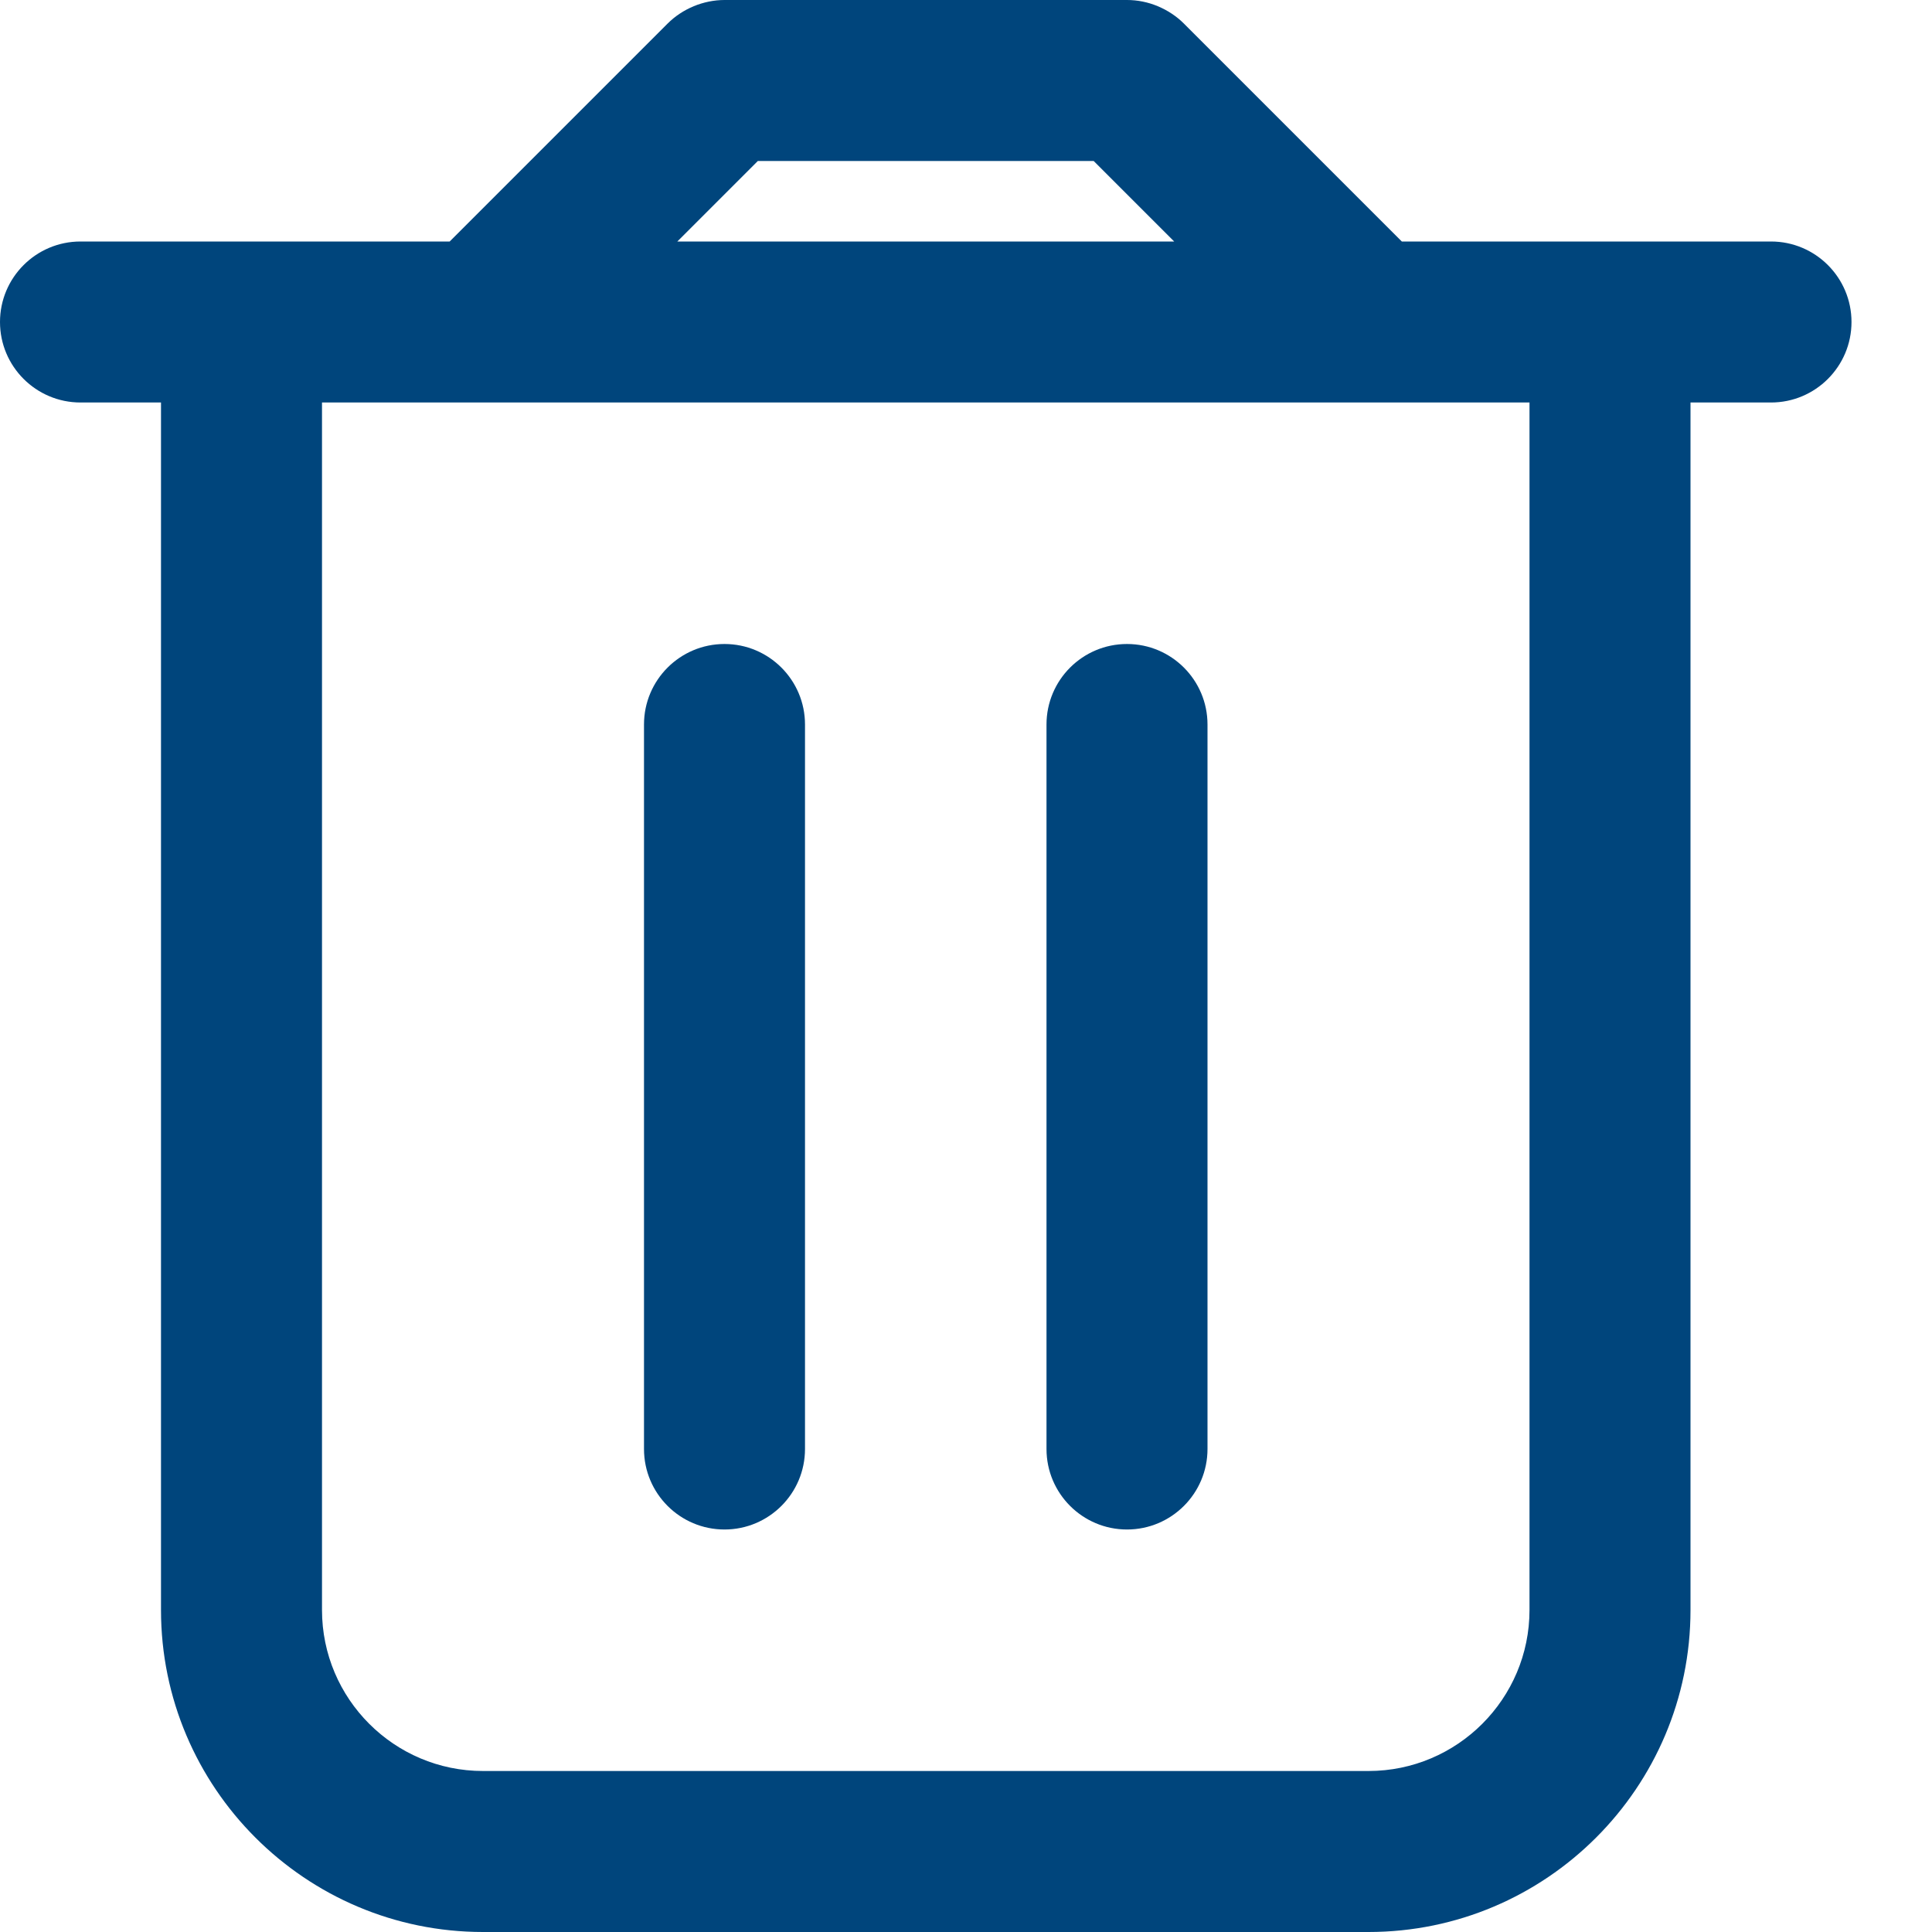
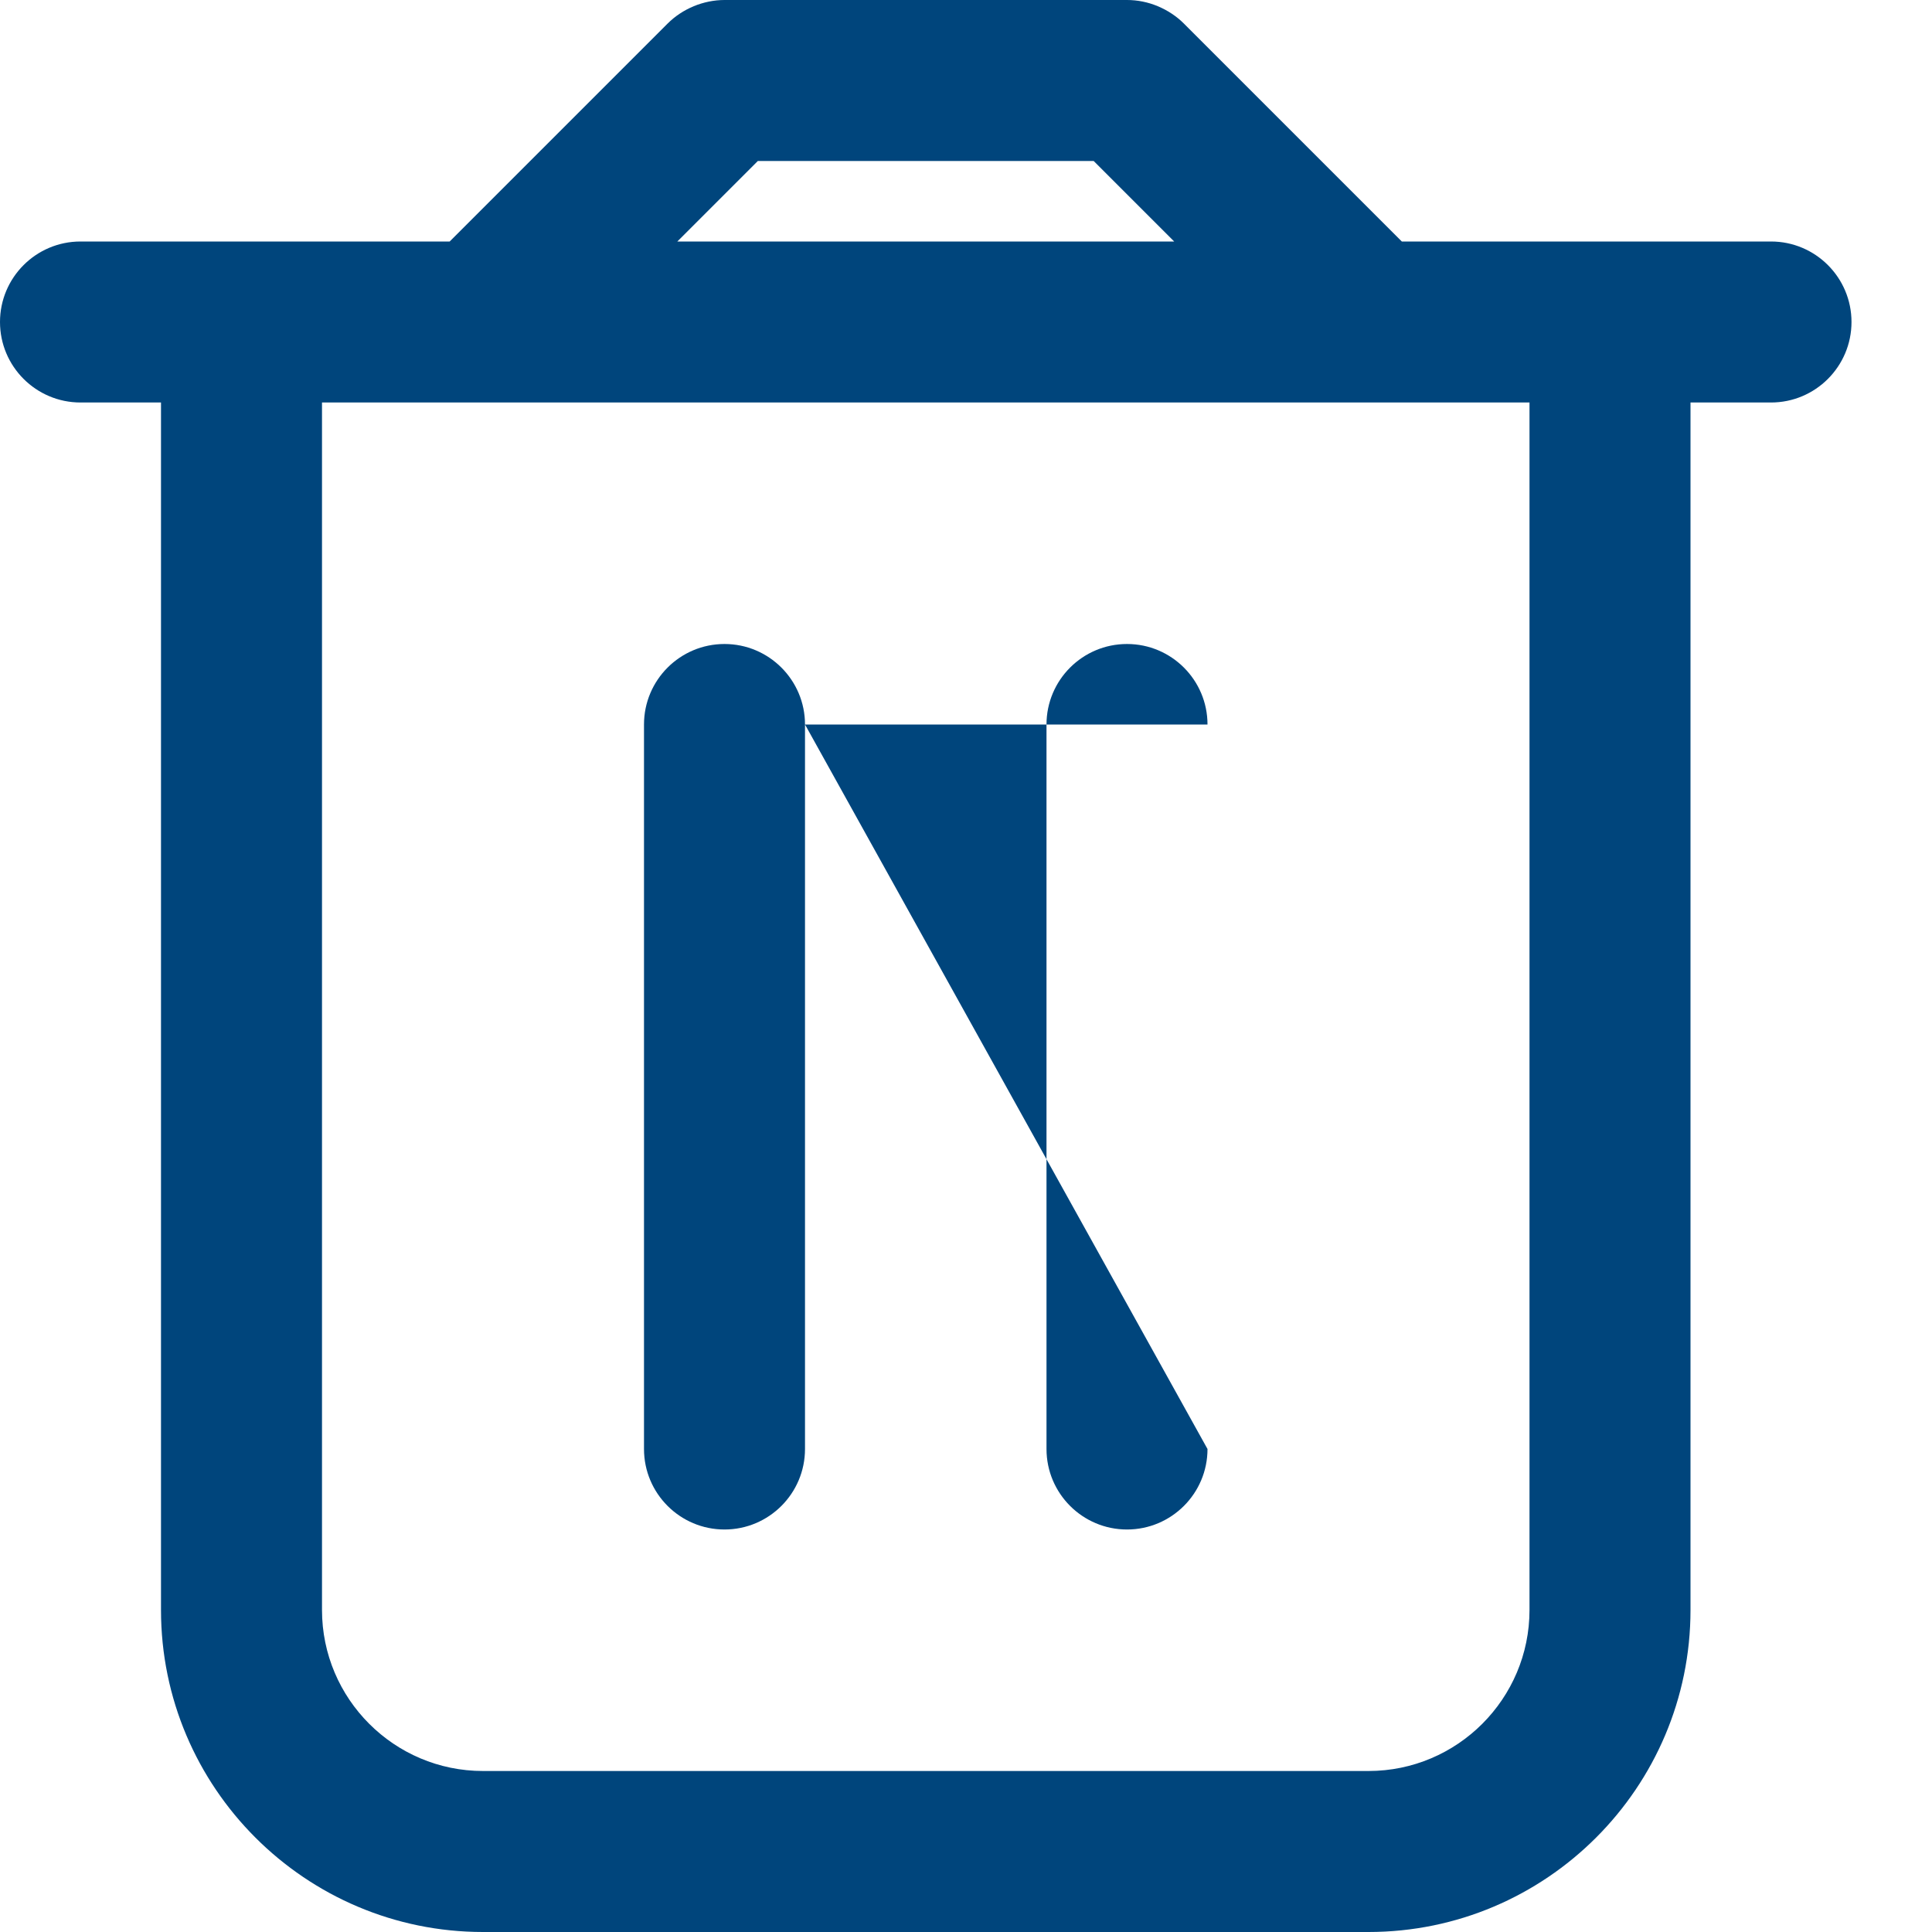
<svg xmlns="http://www.w3.org/2000/svg" width="24px" height="24px" viewBox="0 0 24 24" version="1.1">
  <title>delete_blue_24</title>
  <g id="delete_blue_24" stroke="none" stroke-width="1" fill="none" fill-rule="evenodd">
    <g id="Icon" fill="#00457C" fill-rule="nonzero">
-       <path d="M22,3 L17.414,3 L14.707,0.293 C14.615,0.201 14.504,0.128 14.382,0.077 C14.26,0.026 14.13,0 14,0 L9,0 C8.87,0 8.74,0.027 8.618,0.077 C8.496,0.128 8.385,0.201 8.293,0.293 L5.586,3 L1,3 C0.448,3 0,3.448 0,4 C0,4.552 0.448,5 1,5 L2,5 L2,20 C2,22.206 3.794,24 6,24 L17,24 C19.206,24 21,22.206 21,20 L21,5 L22,5 C22.552,5 23,4.552 23,4 C23,3.448 22.552,3 22,3 Z M9.414,2 L13.586,2 L14.586,3 L8.414,3 L9.414,2 Z M19,20 C19,21.103 18.103,22 17,22 L6,22 C4.897,22 4,21.103 4,20 L4,5 L19,5 L19,20 Z M10,9 L10,18 C10,18.552 9.552,19 9,19 C8.448,19 8,18.552 8,18 L8,9 C8,8.448 8.448,8 9,8 C9.552,8 10,8.448 10,9 Z M15,9 L15,18 C15,18.552 14.552,19 14,19 C13.448,19 13,18.552 13,18 L13,9 C13,8.448 13.448,8 14,8 C14.552,8 15,8.448 15,9 Z" id="Vector" />
+       <path d="M22,3 L17.414,3 L14.707,0.293 C14.615,0.201 14.504,0.128 14.382,0.077 C14.26,0.026 14.13,0 14,0 L9,0 C8.87,0 8.74,0.027 8.618,0.077 C8.496,0.128 8.385,0.201 8.293,0.293 L5.586,3 L1,3 C0.448,3 0,3.448 0,4 C0,4.552 0.448,5 1,5 L2,5 L2,20 C2,22.206 3.794,24 6,24 L17,24 C19.206,24 21,22.206 21,20 L21,5 L22,5 C22.552,5 23,4.552 23,4 C23,3.448 22.552,3 22,3 Z M9.414,2 L13.586,2 L14.586,3 L8.414,3 L9.414,2 Z M19,20 C19,21.103 18.103,22 17,22 L6,22 C4.897,22 4,21.103 4,20 L4,5 L19,5 L19,20 Z M10,9 L10,18 C10,18.552 9.552,19 9,19 C8.448,19 8,18.552 8,18 L8,9 C8,8.448 8.448,8 9,8 C9.552,8 10,8.448 10,9 Z L15,18 C15,18.552 14.552,19 14,19 C13.448,19 13,18.552 13,18 L13,9 C13,8.448 13.448,8 14,8 C14.552,8 15,8.448 15,9 Z" id="Vector" />
    </g>
  </g>
</svg>